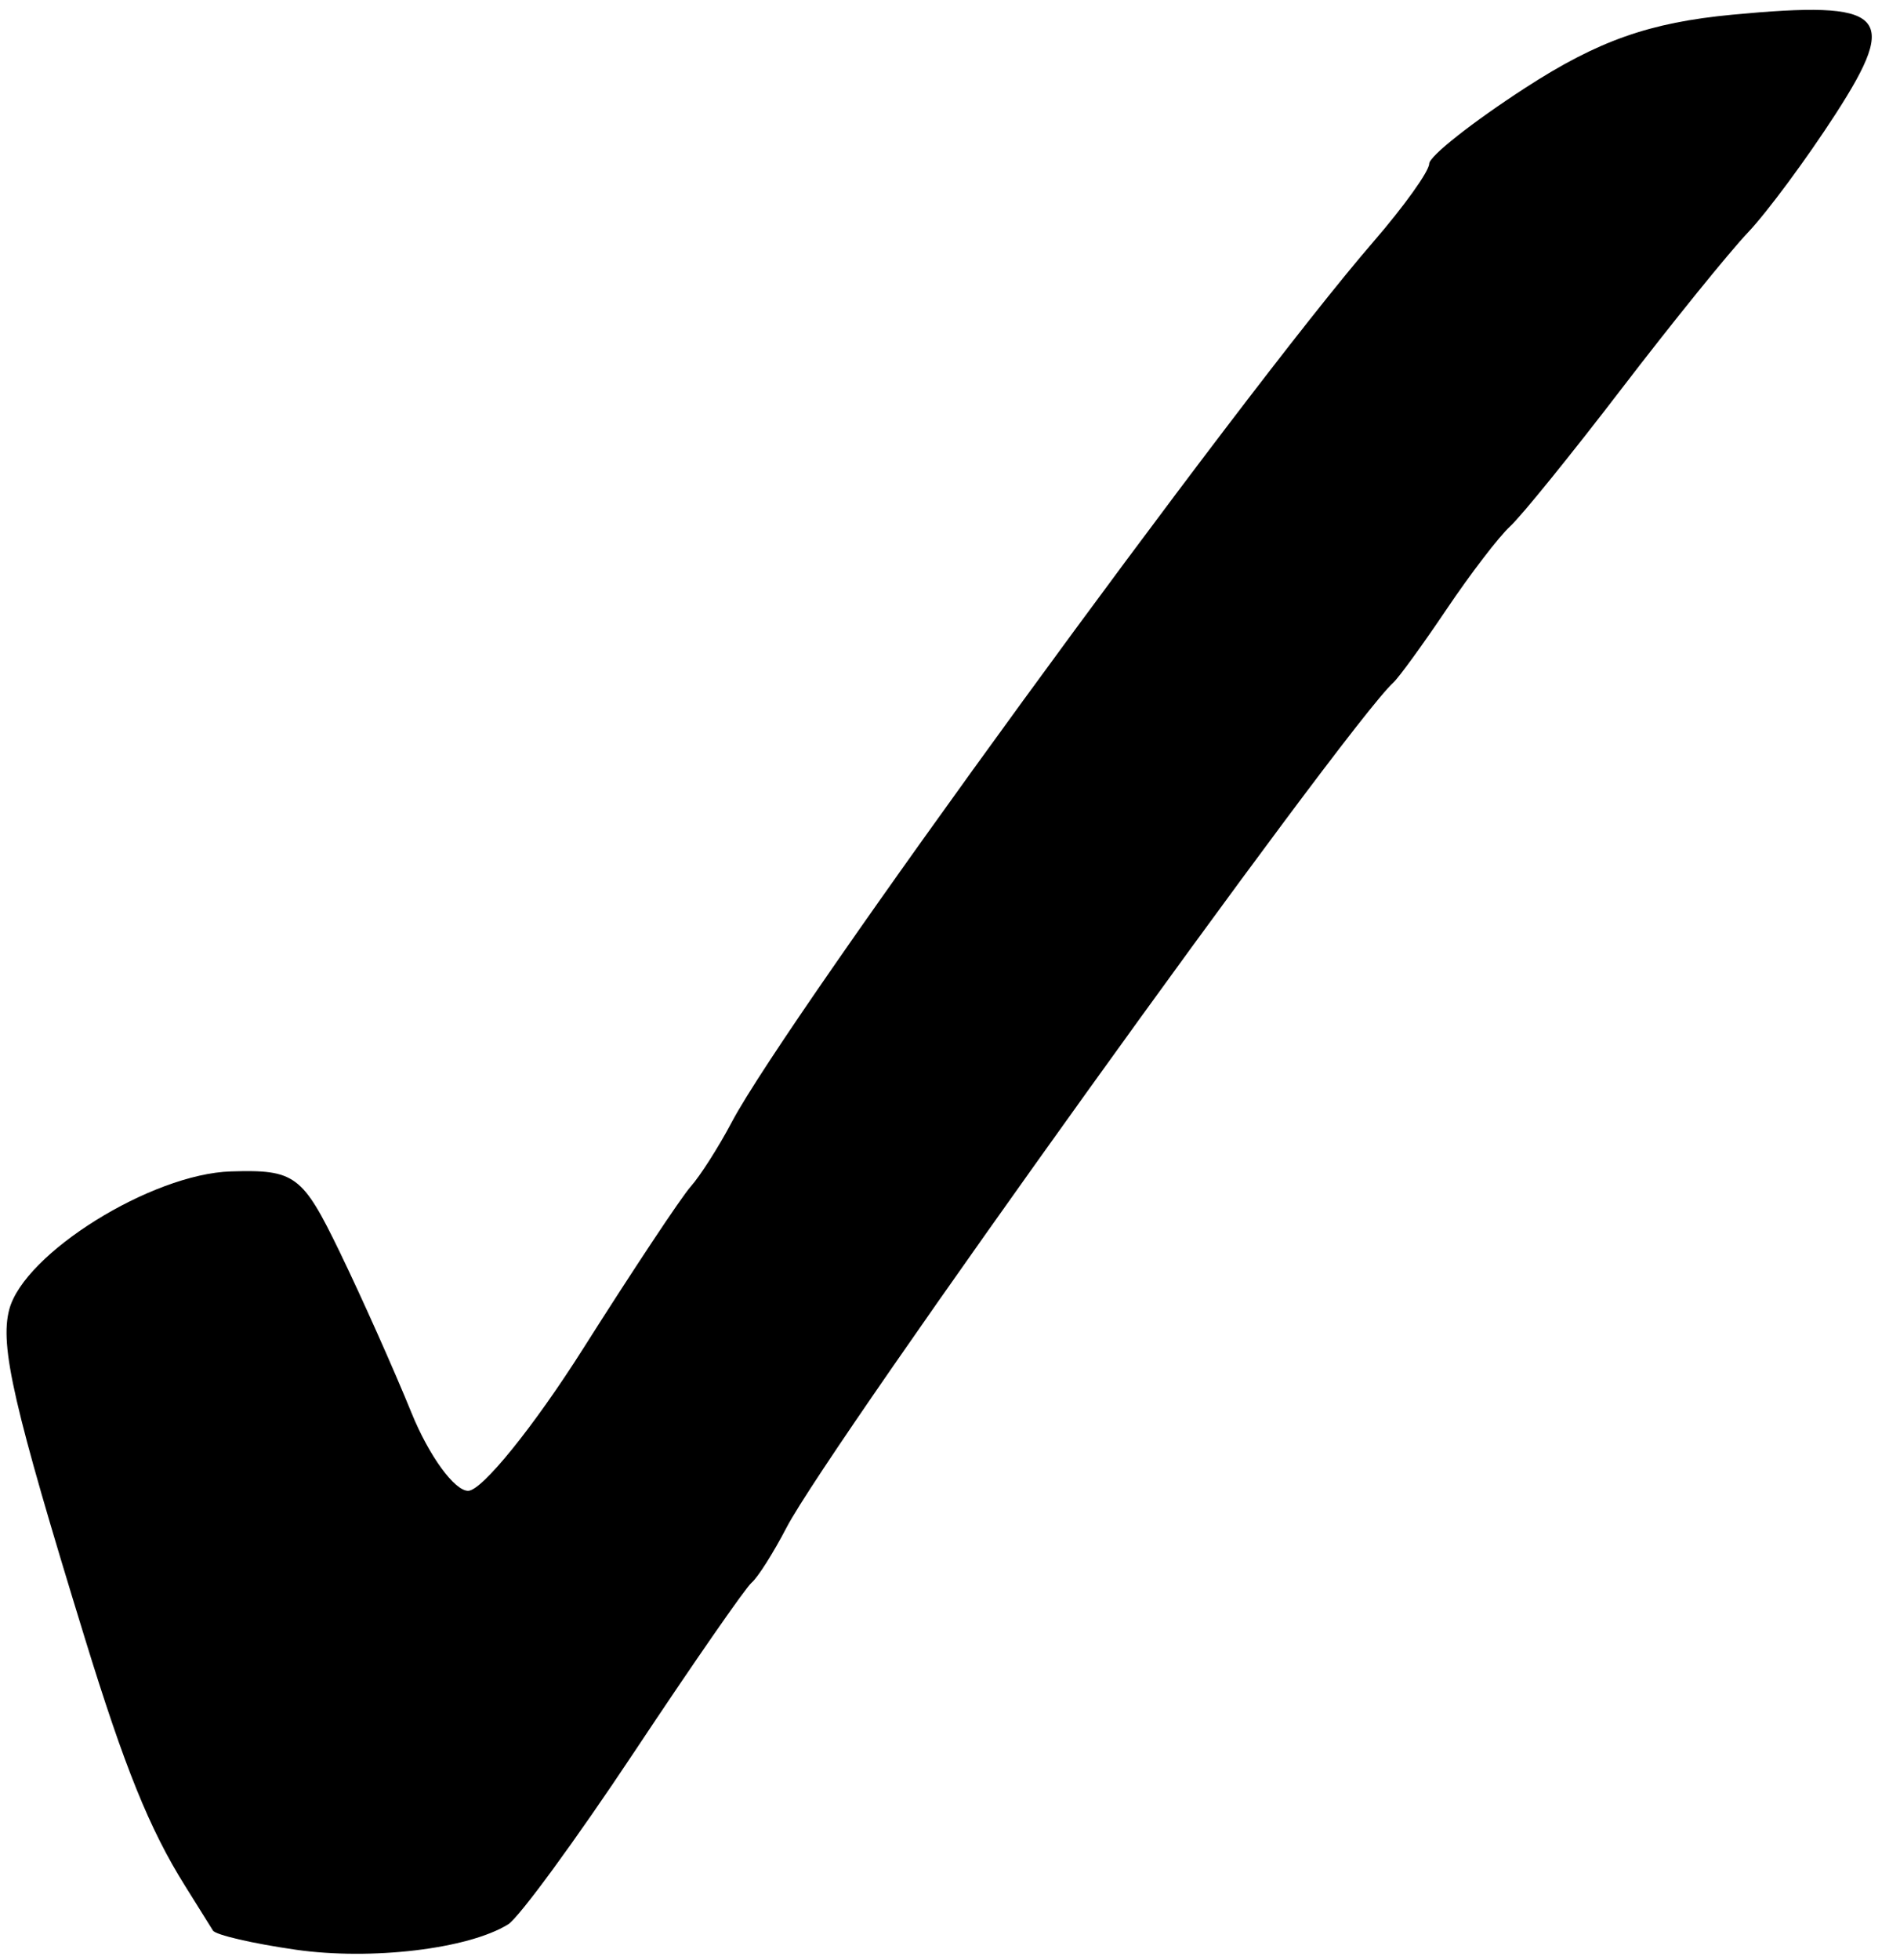
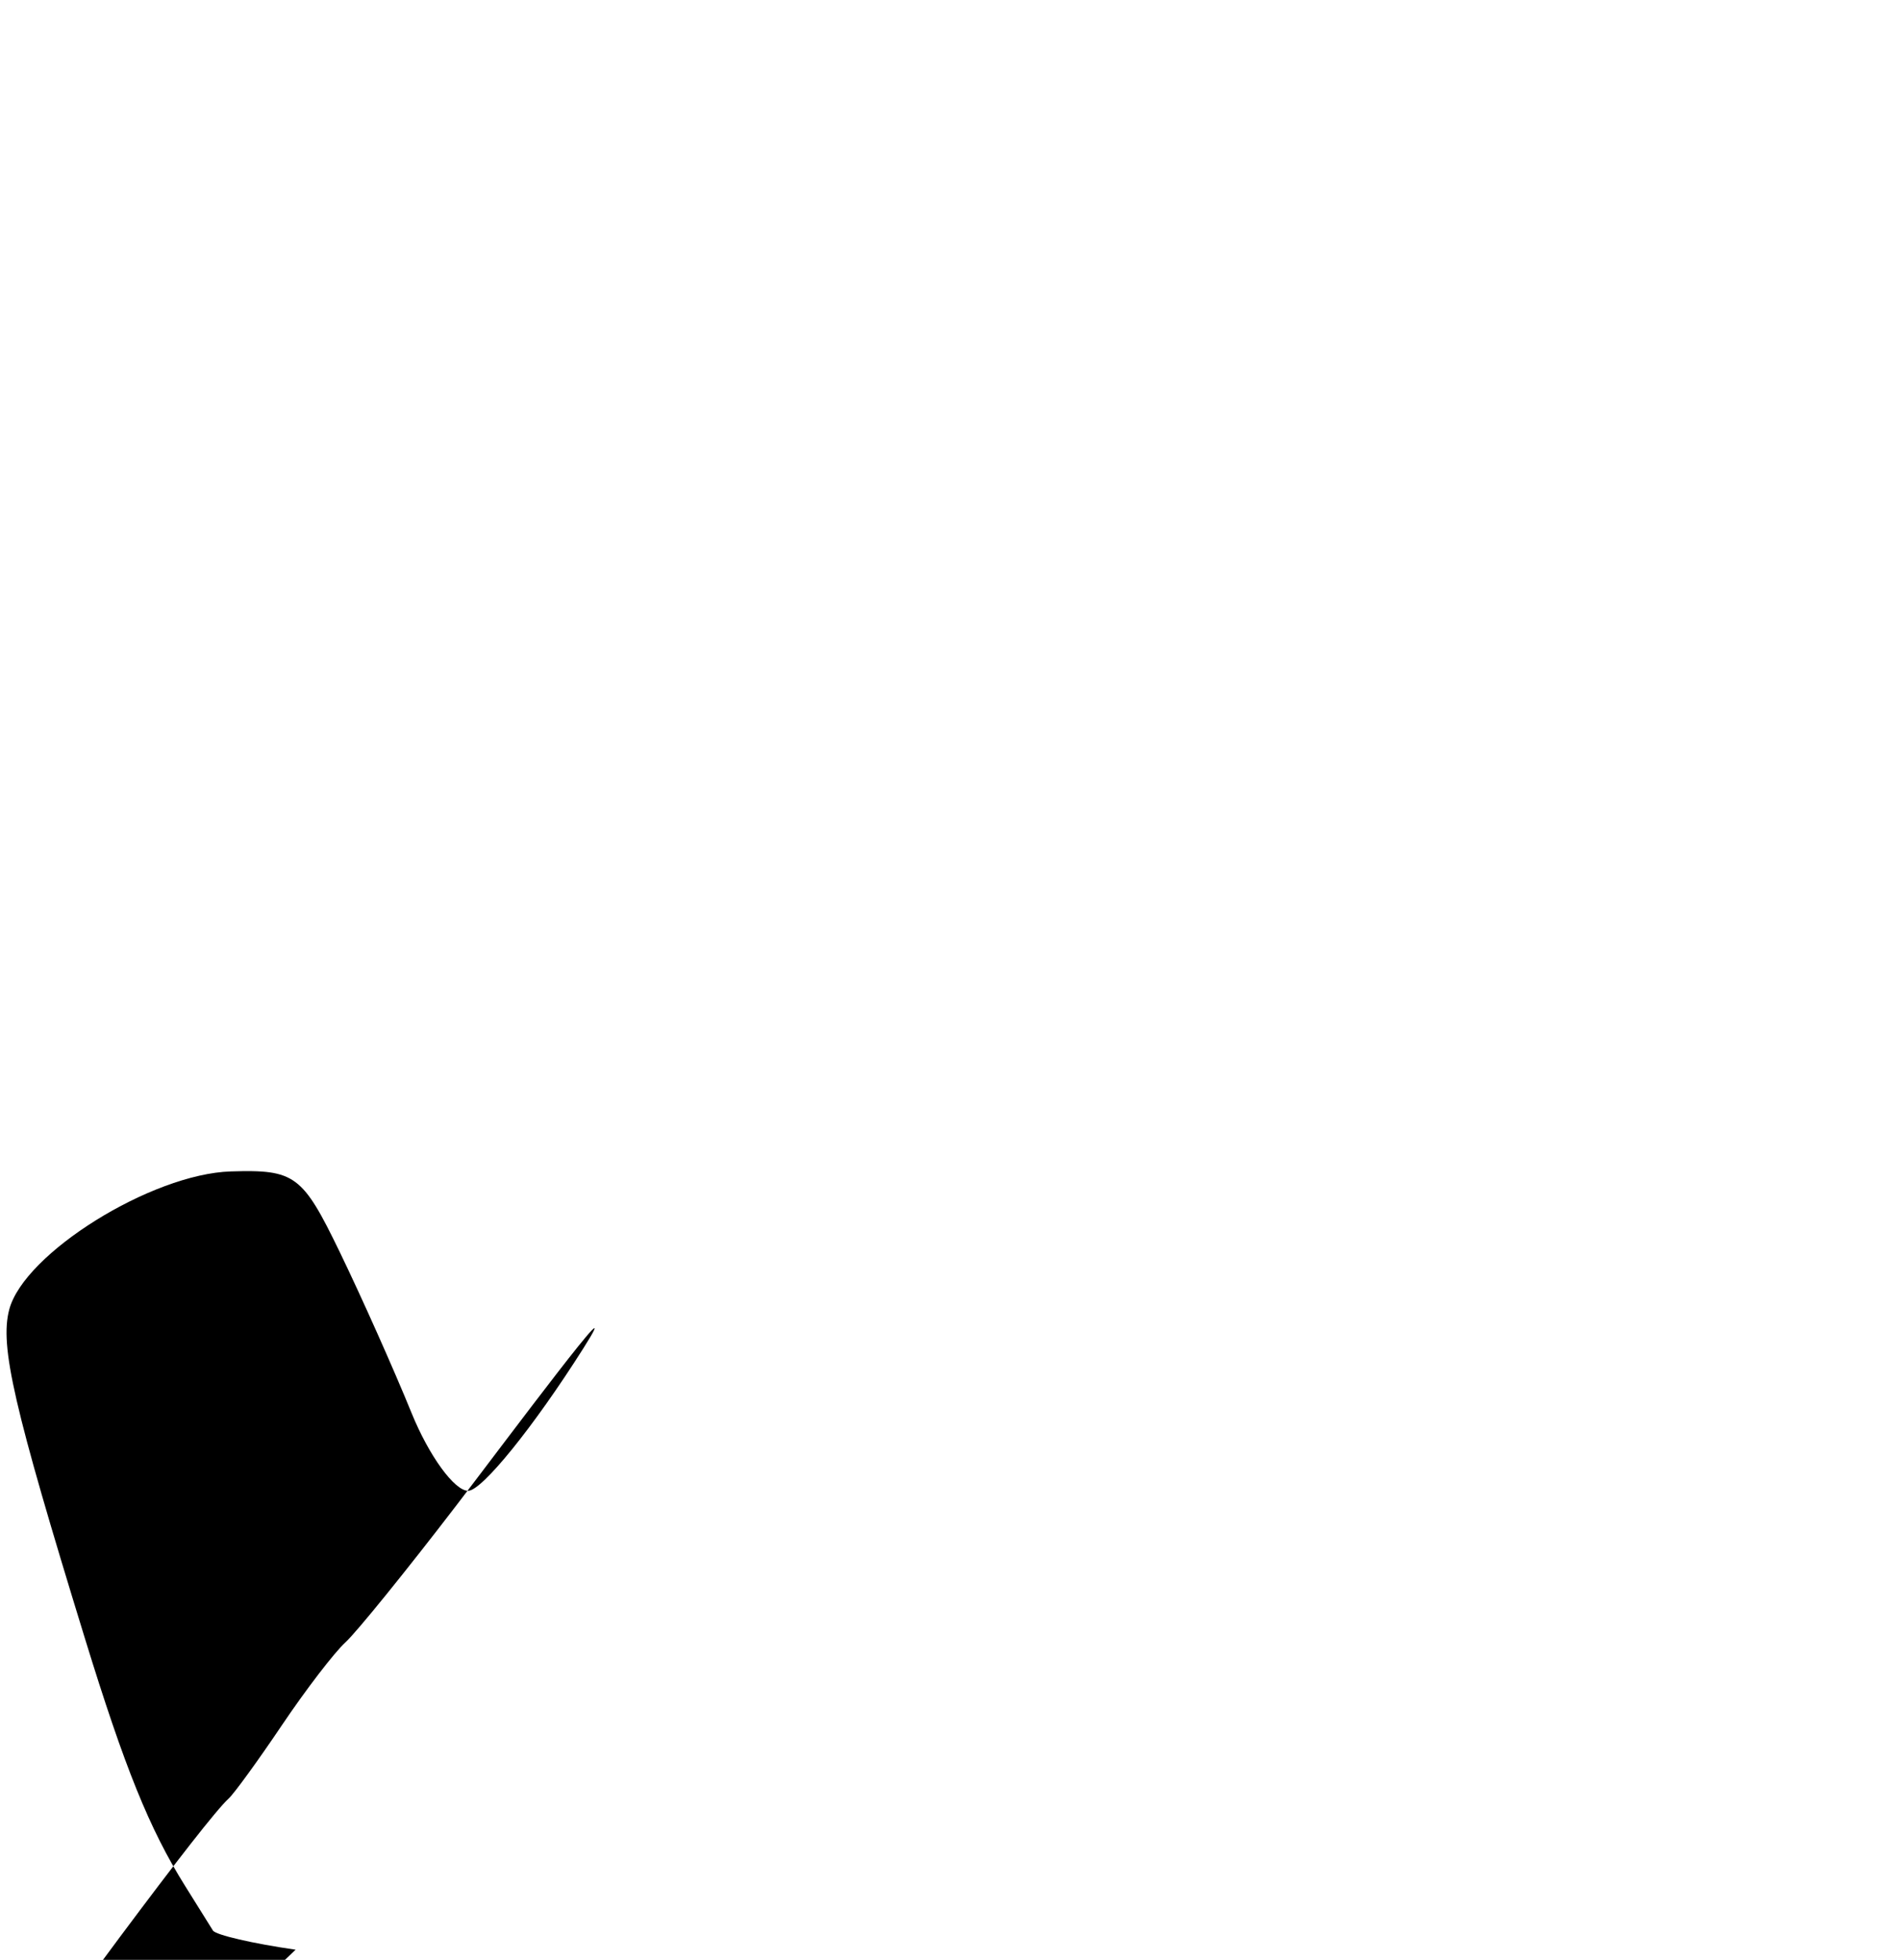
<svg xmlns="http://www.w3.org/2000/svg" fill="#000000" height="152.4" preserveAspectRatio="xMidYMid meet" version="1" viewBox="19.8 10.3 147.8 152.4" width="147.8" zoomAndPan="magnify">
  <g id="change1_1">
-     <path d="m42.794 161.91c-3.325-0.477-6.218-1.147-6.429-1.489-0.211-0.342-1.189-1.907-2.173-3.479-2.766-4.417-4.696-9.187-7.802-19.286-5.538-18.001-6.615-22.682-5.874-25.516 1.145-4.377 11.067-10.561 17.246-10.749 4.985-0.152 5.565 0.277 8.466 6.266 1.712 3.536 4.223 9.161 5.579 12.5 1.356 3.339 3.341 6.071 4.41 6.071s5.1-4.982 8.955-11.071c3.856-6.089 7.617-11.755 8.359-12.59 0.742-0.835 2.176-3.085 3.188-5 4.337-8.211 39.472-56.403 49.927-68.481 2.38-2.75 4.329-5.476 4.331-6.057 0.002-0.581 3.378-3.243 7.503-5.915 5.636-3.651 9.633-5.061 16.081-5.671 11.924-1.128 13.048-0.046 8.027 7.725-2.255 3.49-5.32 7.632-6.81 9.203s-5.912 7.036-9.825 12.143c-3.913 5.107-7.819 9.929-8.68 10.714-0.86 0.786-3.079 3.679-4.931 6.429-1.852 2.75-3.719 5.321-4.15 5.714-3.735 3.407-43.817 59.201-47.208 65.714-1.023 1.964-2.245 3.893-2.717 4.286-0.472 0.393-4.581 6.318-9.131 13.167-4.551 6.849-8.966 12.88-9.811 13.403-3.1 1.916-10.641 2.814-16.531 1.97z" fill="#000000" />
+     <path d="m42.794 161.91c-3.325-0.477-6.218-1.147-6.429-1.489-0.211-0.342-1.189-1.907-2.173-3.479-2.766-4.417-4.696-9.187-7.802-19.286-5.538-18.001-6.615-22.682-5.874-25.516 1.145-4.377 11.067-10.561 17.246-10.749 4.985-0.152 5.565 0.277 8.466 6.266 1.712 3.536 4.223 9.161 5.579 12.5 1.356 3.339 3.341 6.071 4.41 6.071s5.1-4.982 8.955-11.071s-5.912 7.036-9.825 12.143c-3.913 5.107-7.819 9.929-8.68 10.714-0.86 0.786-3.079 3.679-4.931 6.429-1.852 2.75-3.719 5.321-4.15 5.714-3.735 3.407-43.817 59.201-47.208 65.714-1.023 1.964-2.245 3.893-2.717 4.286-0.472 0.393-4.581 6.318-9.131 13.167-4.551 6.849-8.966 12.88-9.811 13.403-3.1 1.916-10.641 2.814-16.531 1.97z" fill="#000000" />
  </g>
</svg>